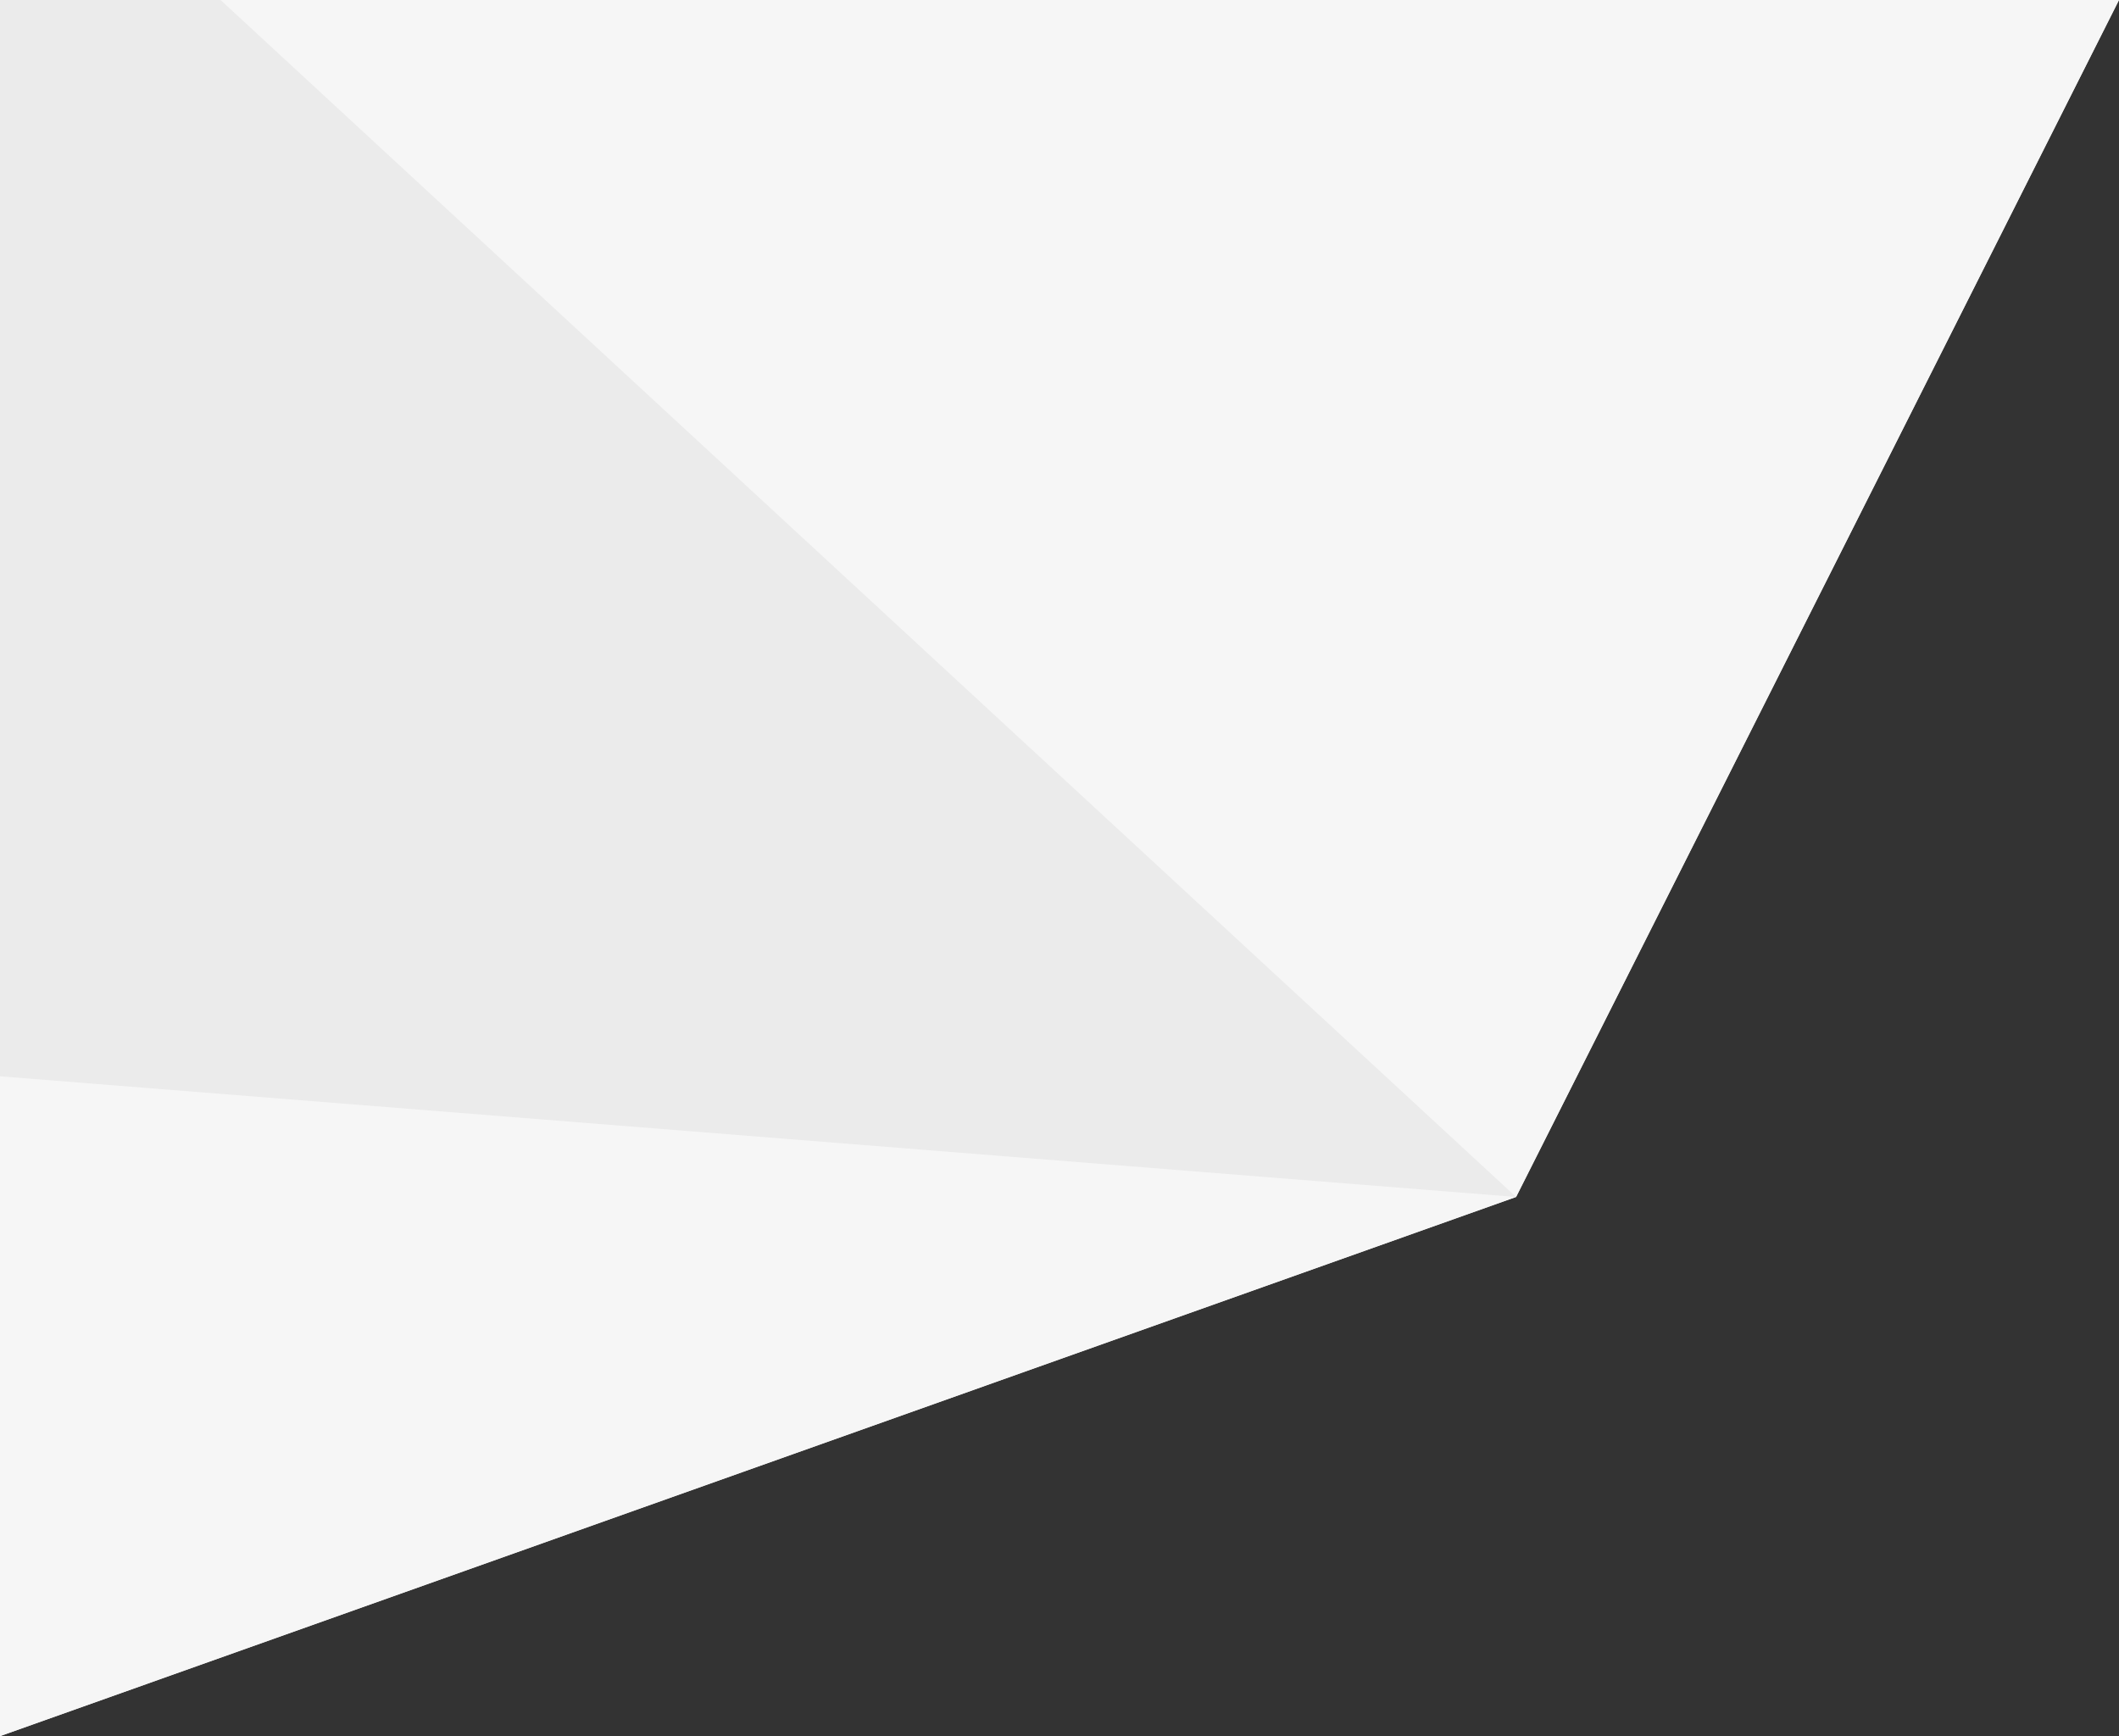
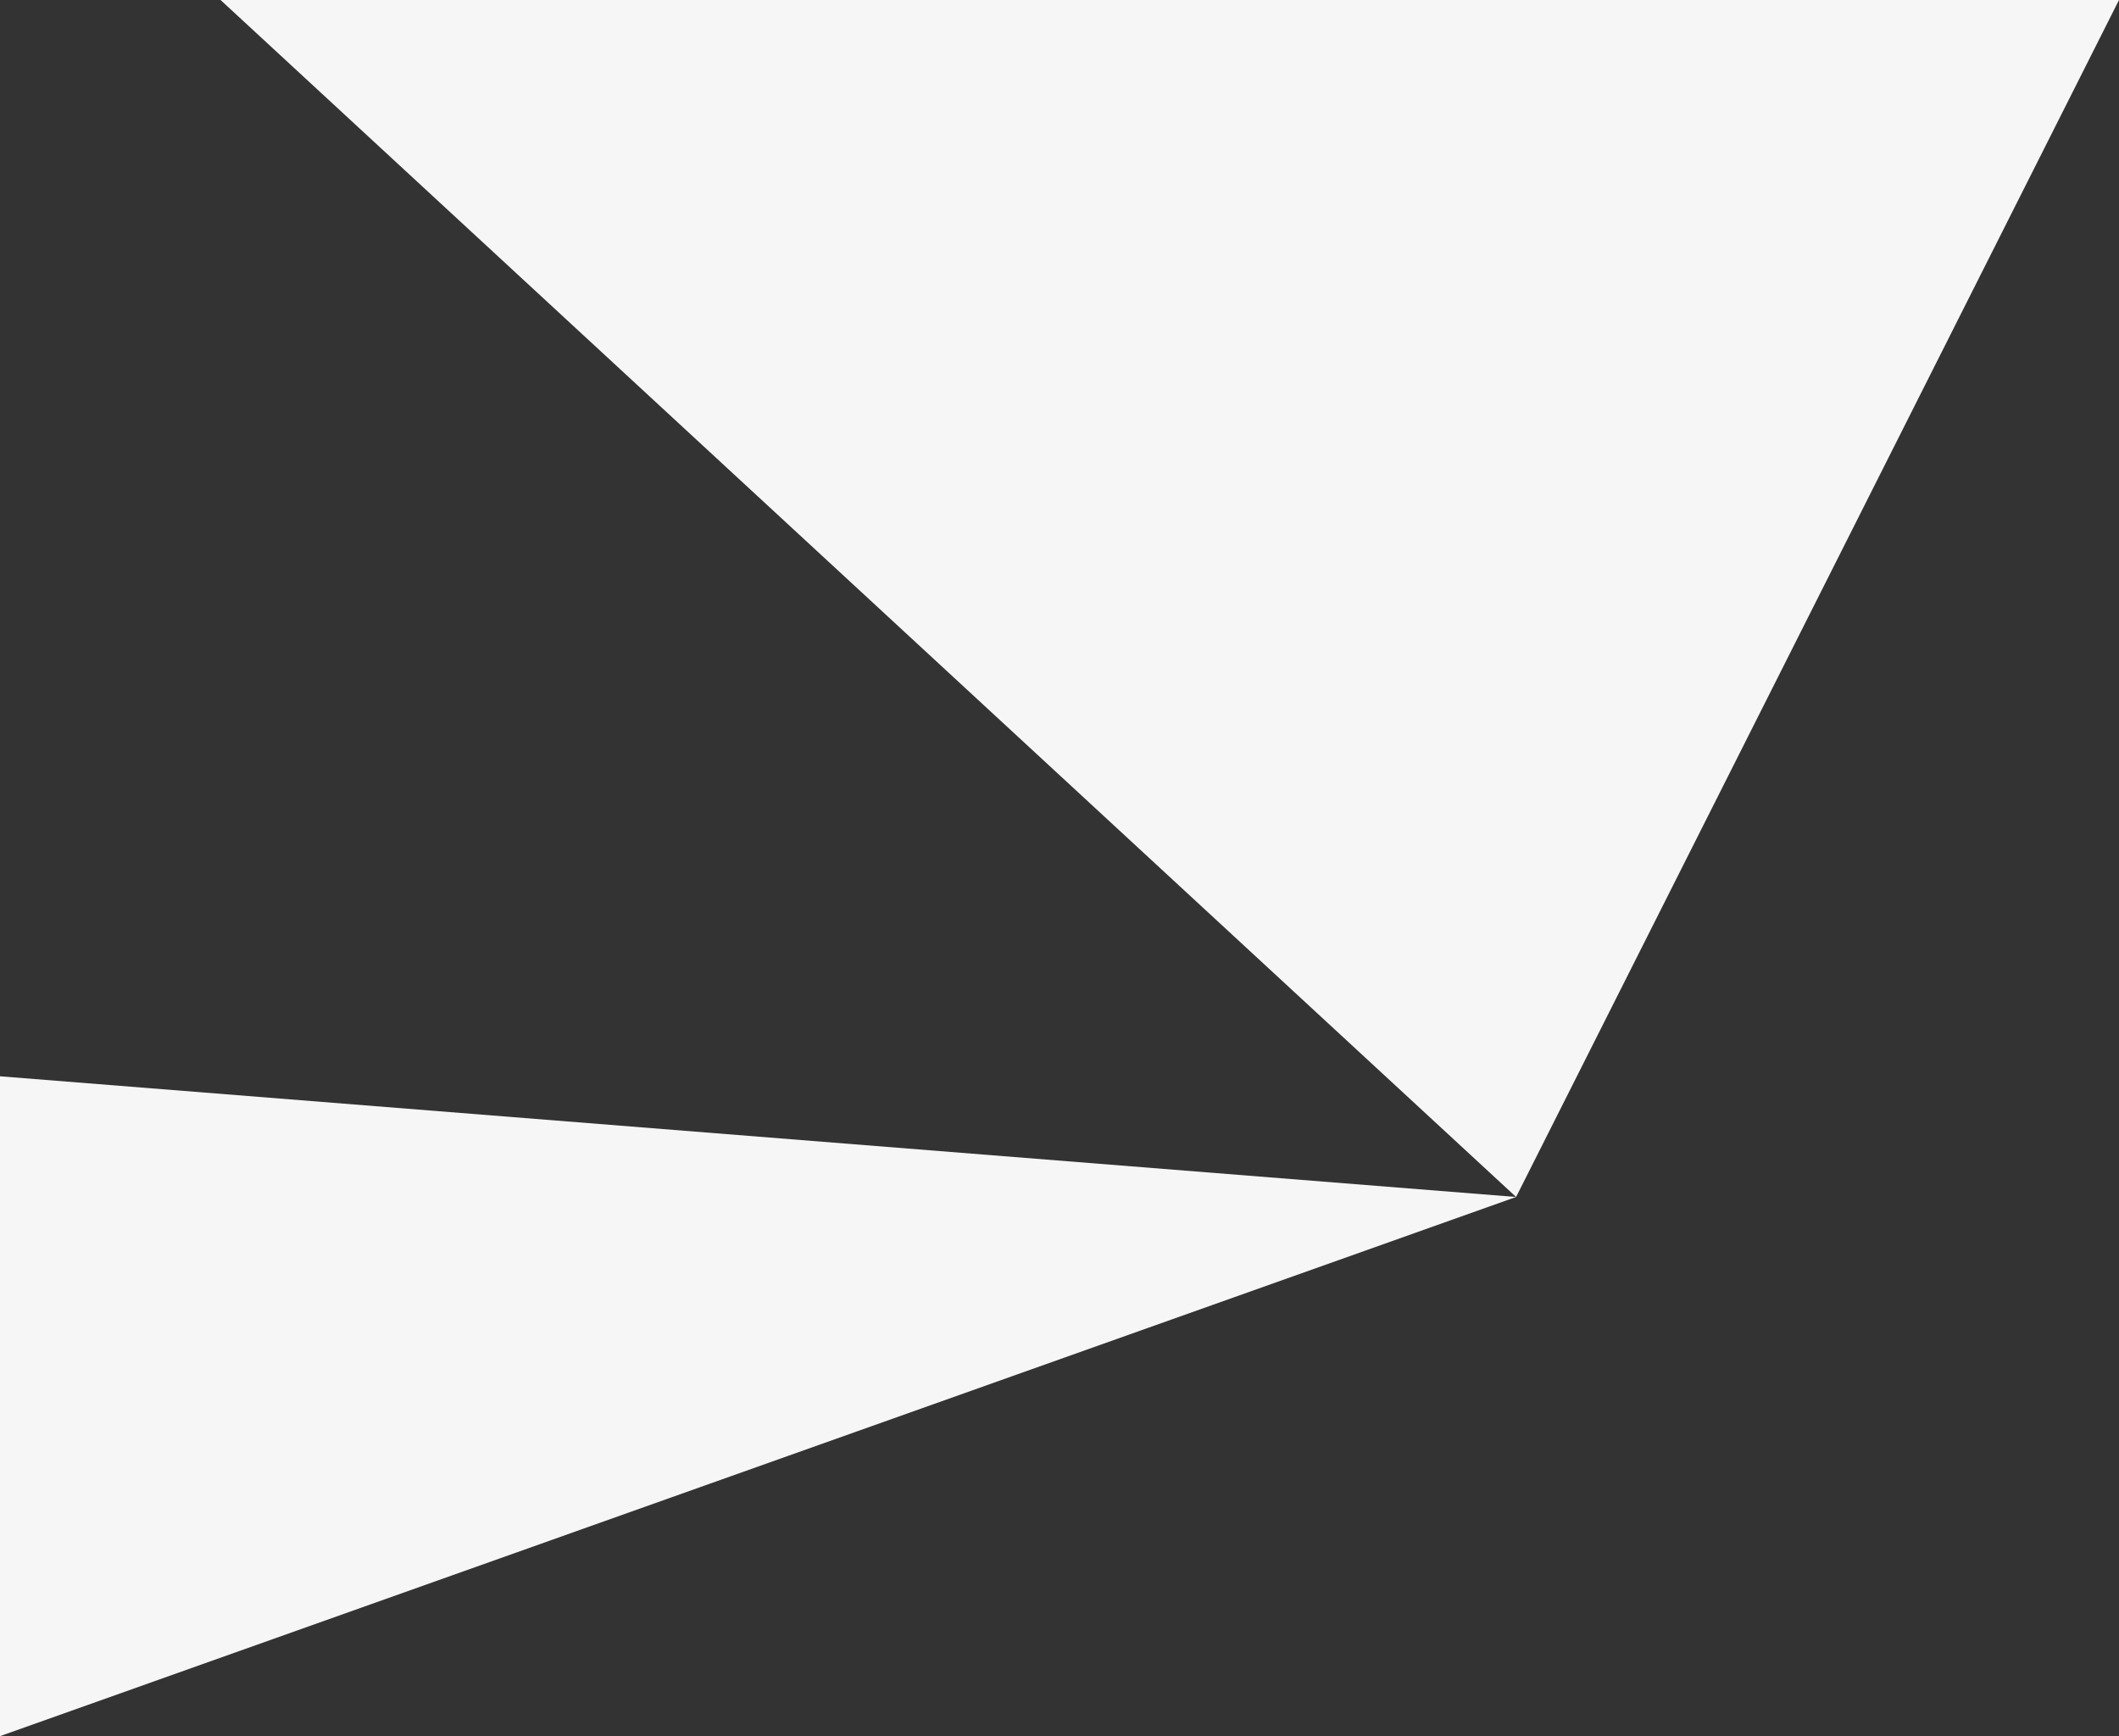
<svg xmlns="http://www.w3.org/2000/svg" data-name="Layer 1" fill="#000000" height="1638.5" preserveAspectRatio="xMidYMid meet" version="1" viewBox="0.0 0.0 2000.0 1638.5" width="2000" zoomAndPan="magnify">
  <rect x="0.0" y="0.0" width="2000.0" height="1638.5" fill="#333333" stroke="none" />
  <g id="change1_1">
-     <path d="M2000 0L1430.96 1129.68 0 1638.53 0 0 2000 0z" fill="#ebebeb" />
-   </g>
+     </g>
  <g id="change2_1">
    <path d="M2000 0L1430.96 1129.68 208.16 0 2000 0z" fill="#f6f6f6" />
  </g>
  <g id="change3_1">
    <path d="M1430.96 1129.68L0 1638.53 0 1015.78 1430.96 1129.68z" fill="#f6f6f6" />
  </g>
</svg>